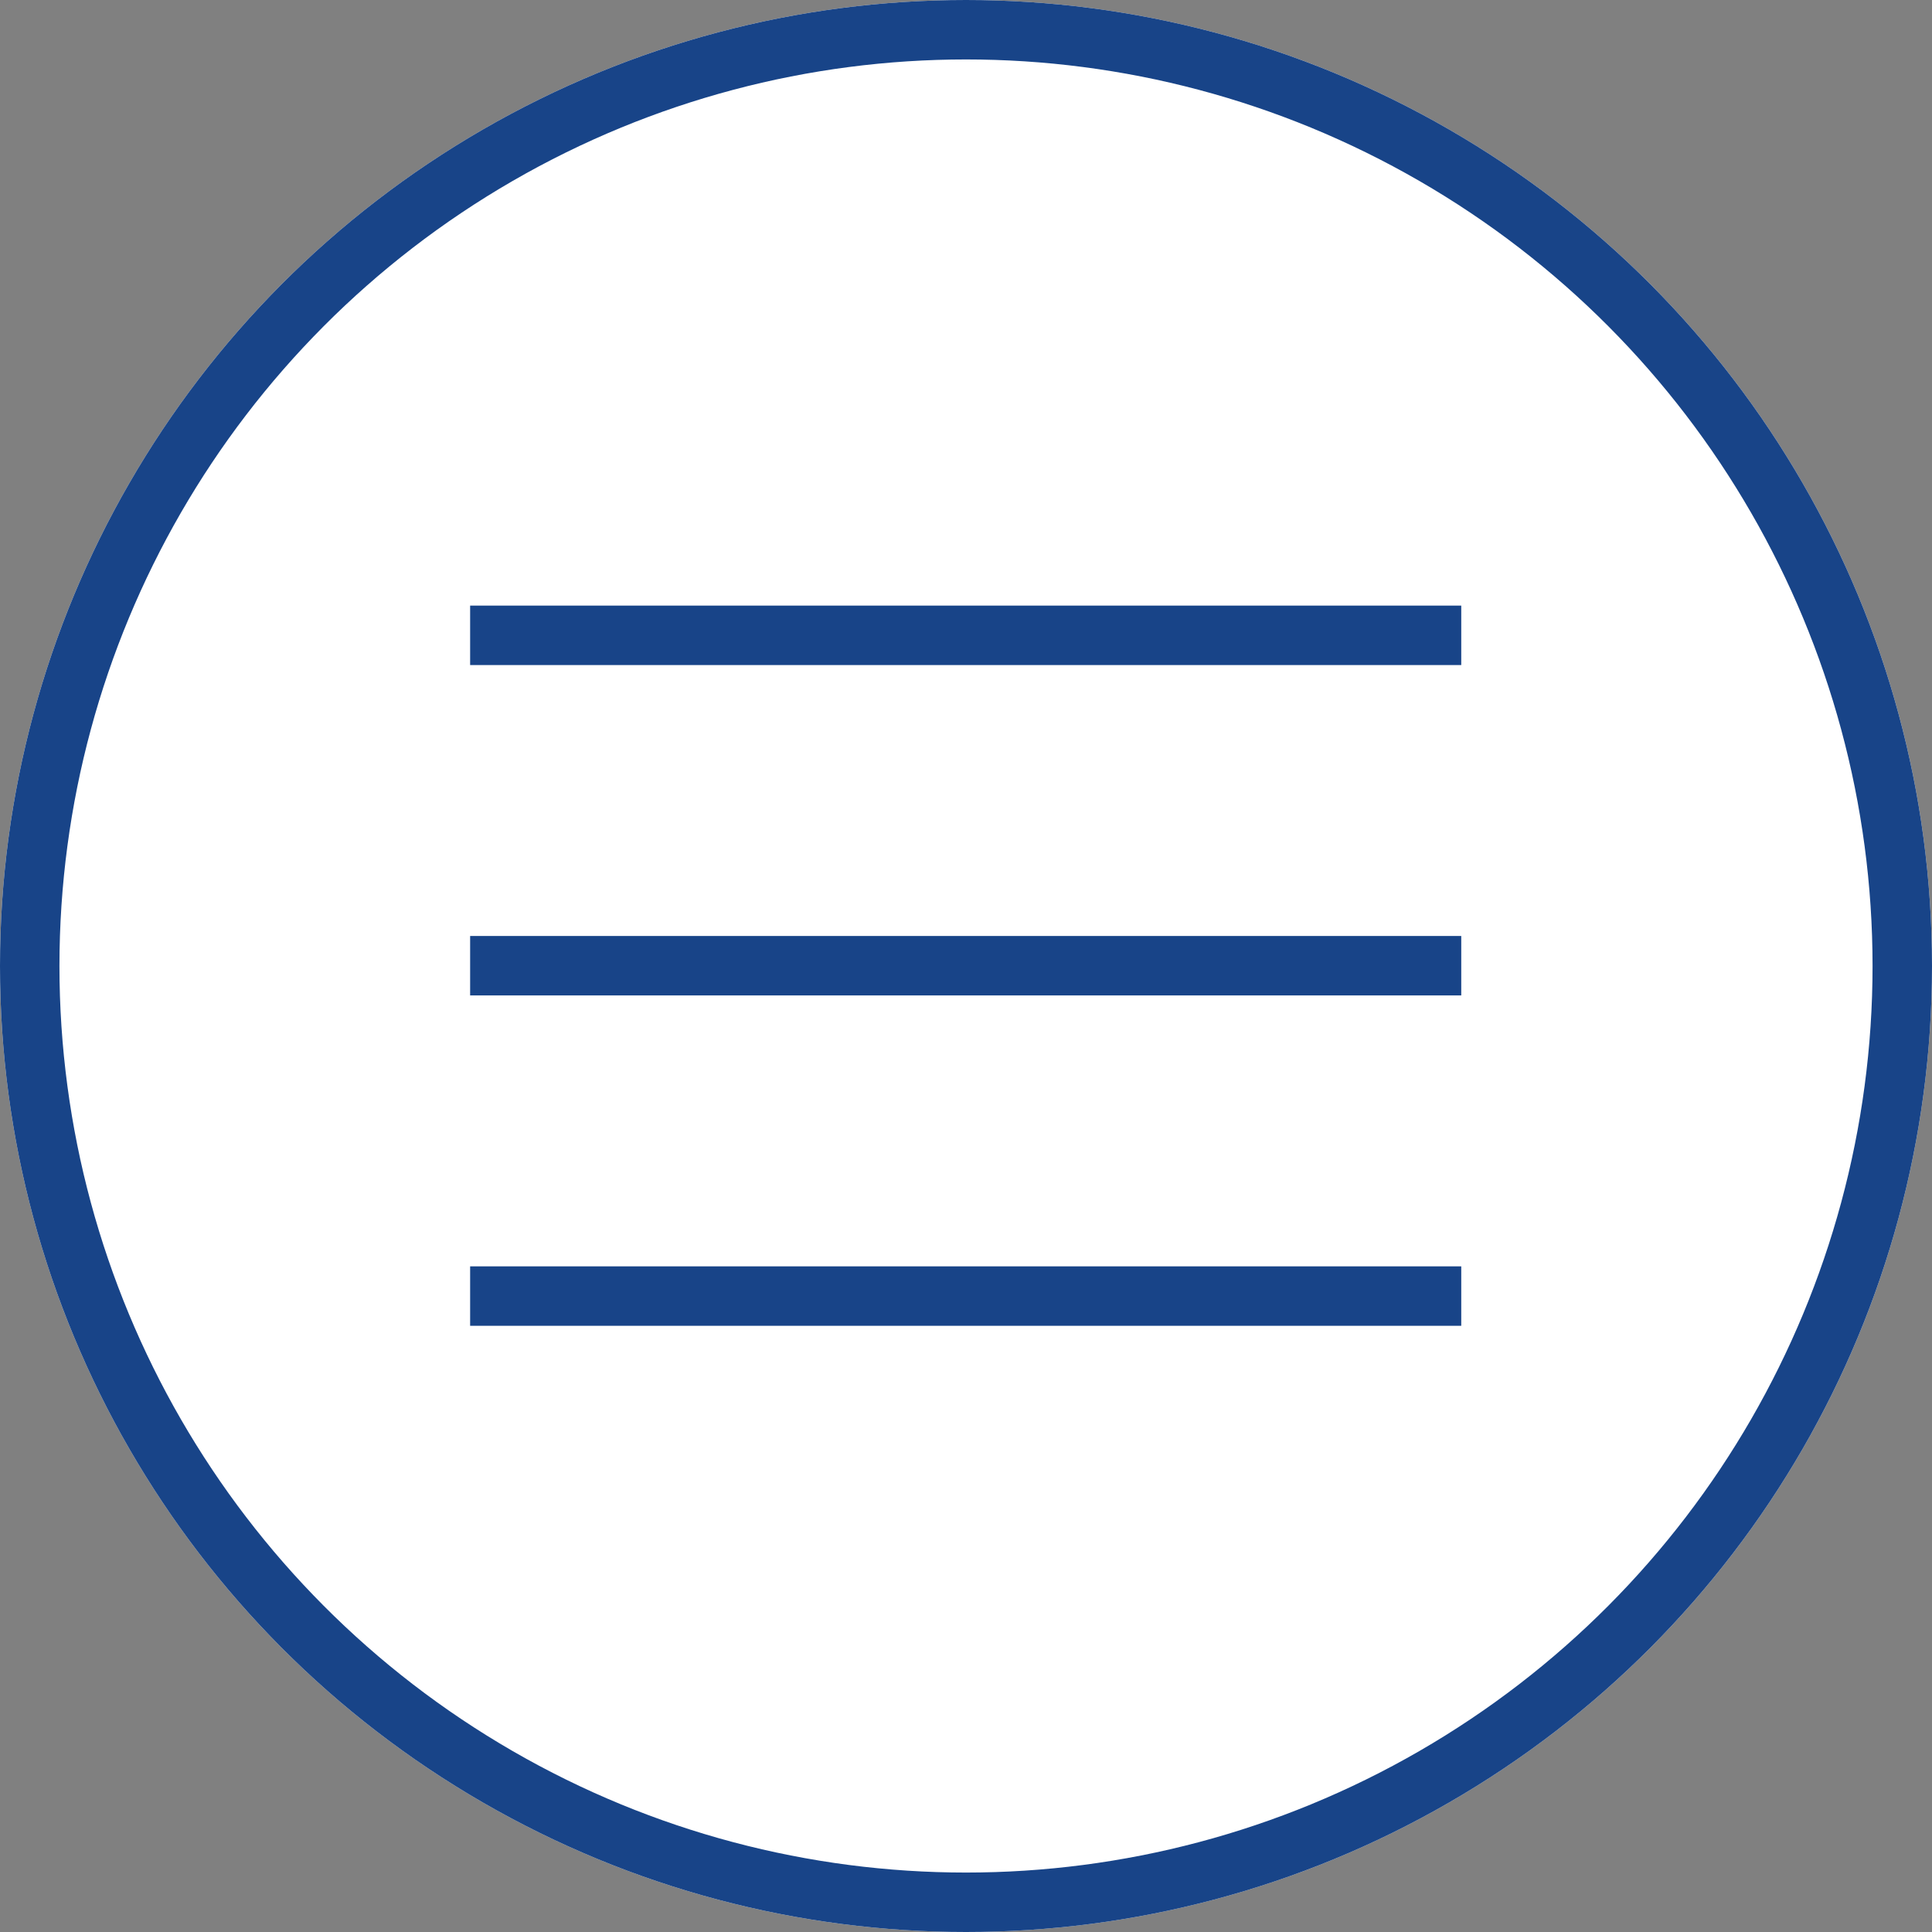
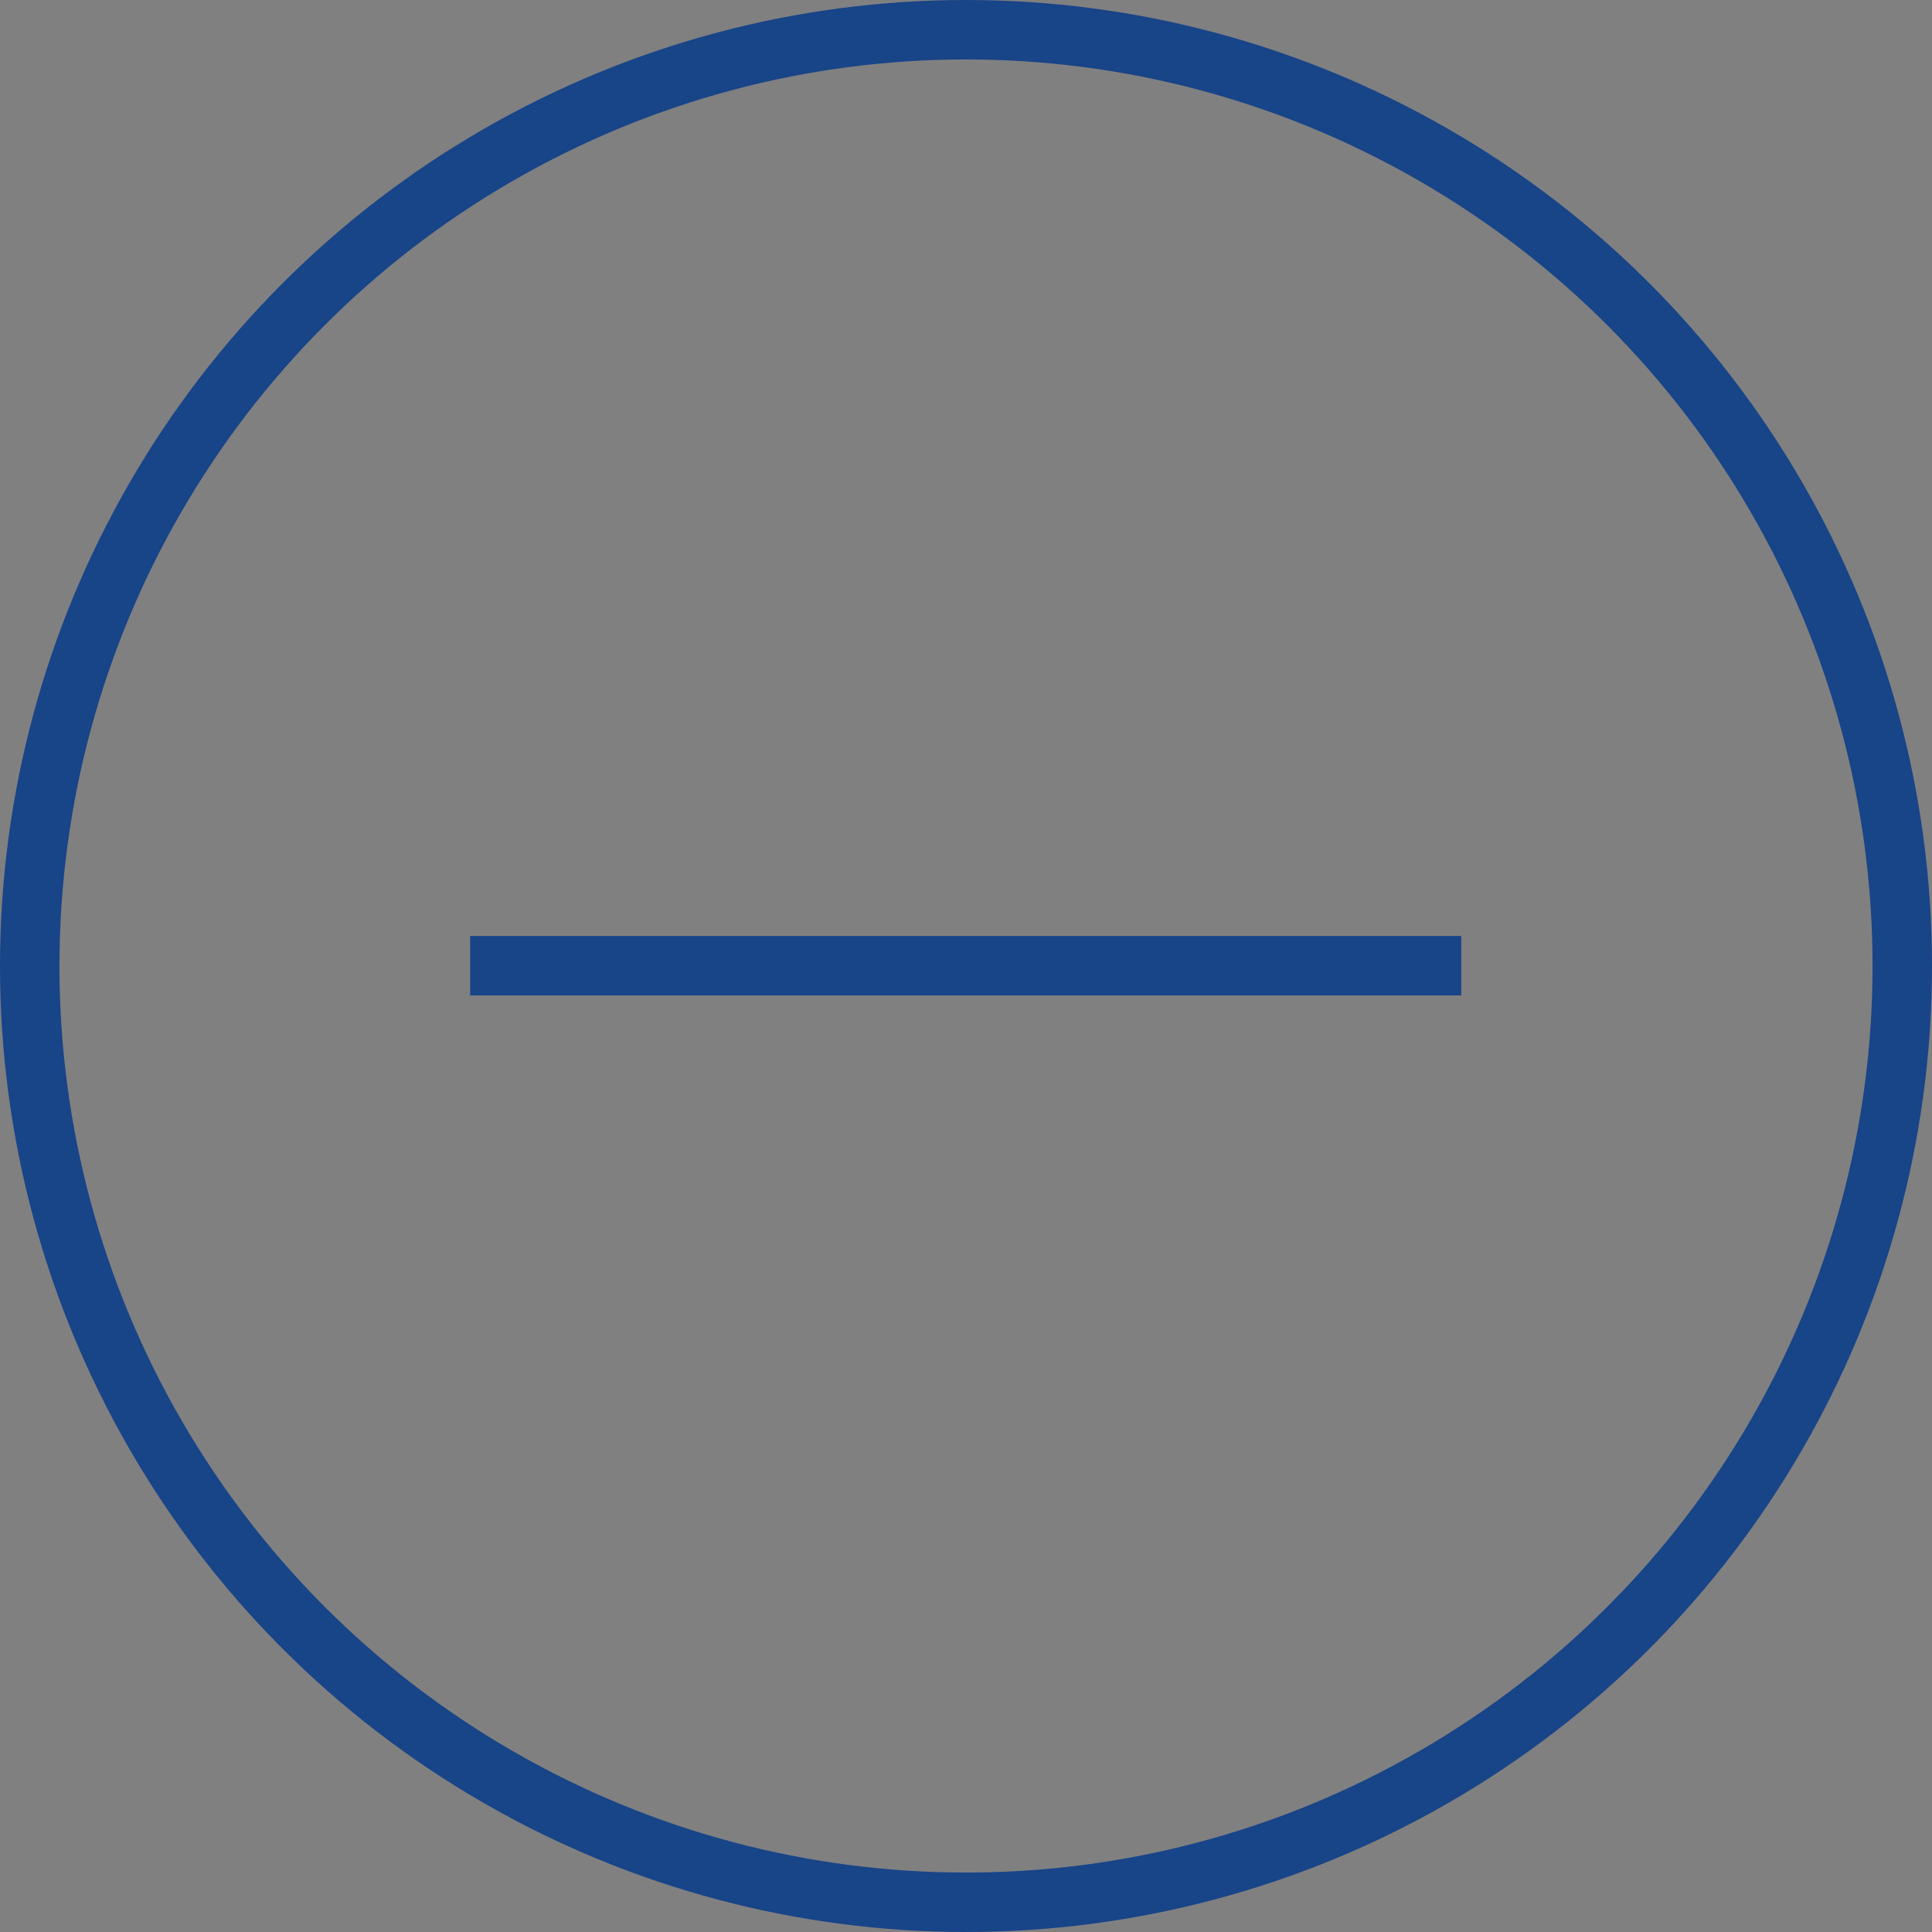
<svg xmlns="http://www.w3.org/2000/svg" width="65" height="65" viewBox="0 0 65 65">
  <rect x="0" y="0" width="65" height="65" fill="#808080" stroke="none" />
  <g id="Group_198" data-name="Group 198" transform="translate(-1339 -33)">
    <g id="Group_148" data-name="Group 148" transform="translate(116 5)">
      <g id="Ellipse_4" data-name="Ellipse 4" transform="translate(1223 28)" fill="#fff" stroke="#184488" stroke-width="2">
-         <circle cx="32.5" cy="32.5" r="32.5" stroke="none" />
        <circle cx="32.5" cy="32.5" r="31.5" fill="none" />
      </g>
      <g id="Group_147" data-name="Group 147" transform="translate(1238.817 49.375)">
-         <line id="Line_216" data-name="Line 216" x2="33.345" fill="none" stroke="#184488" stroke-width="2" />
        <line id="Line_217" data-name="Line 217" x2="33.345" transform="translate(0 11.115)" fill="none" stroke="#184488" stroke-width="2" />
-         <line id="Line_218" data-name="Line 218" x2="33.345" transform="translate(0 22.23)" fill="none" stroke="#184488" stroke-width="2" />
      </g>
    </g>
  </g>
</svg>